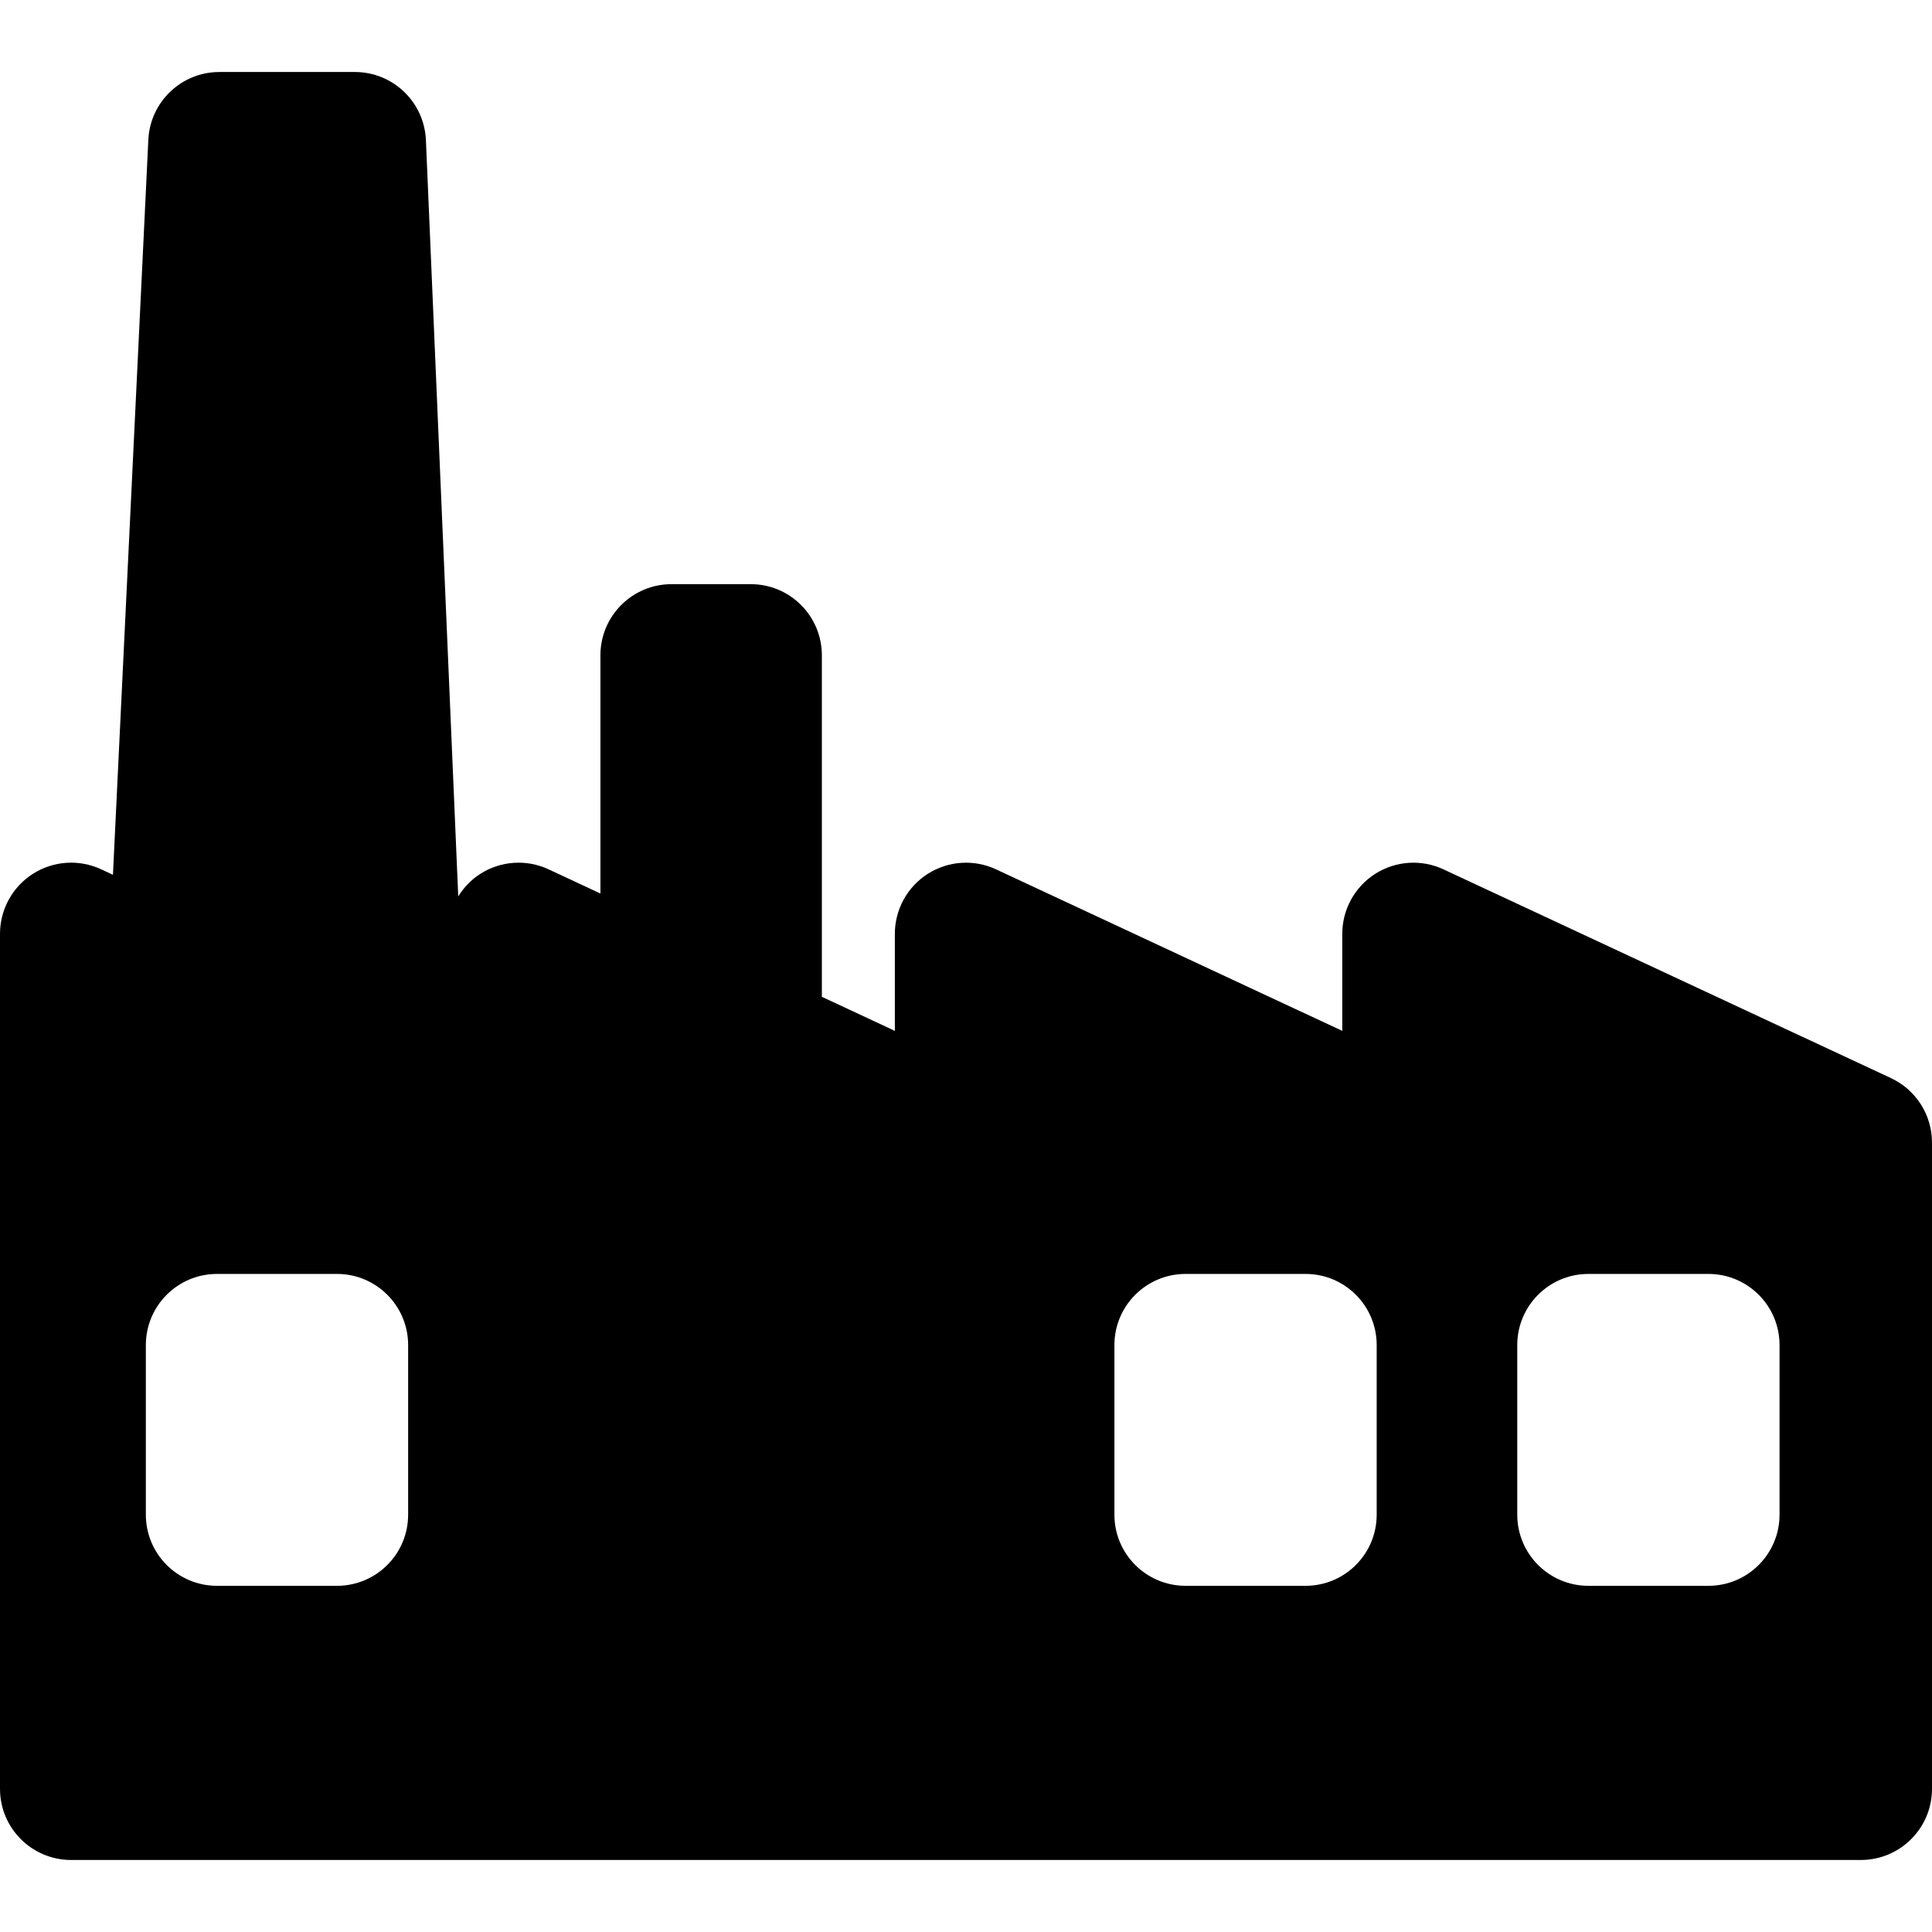
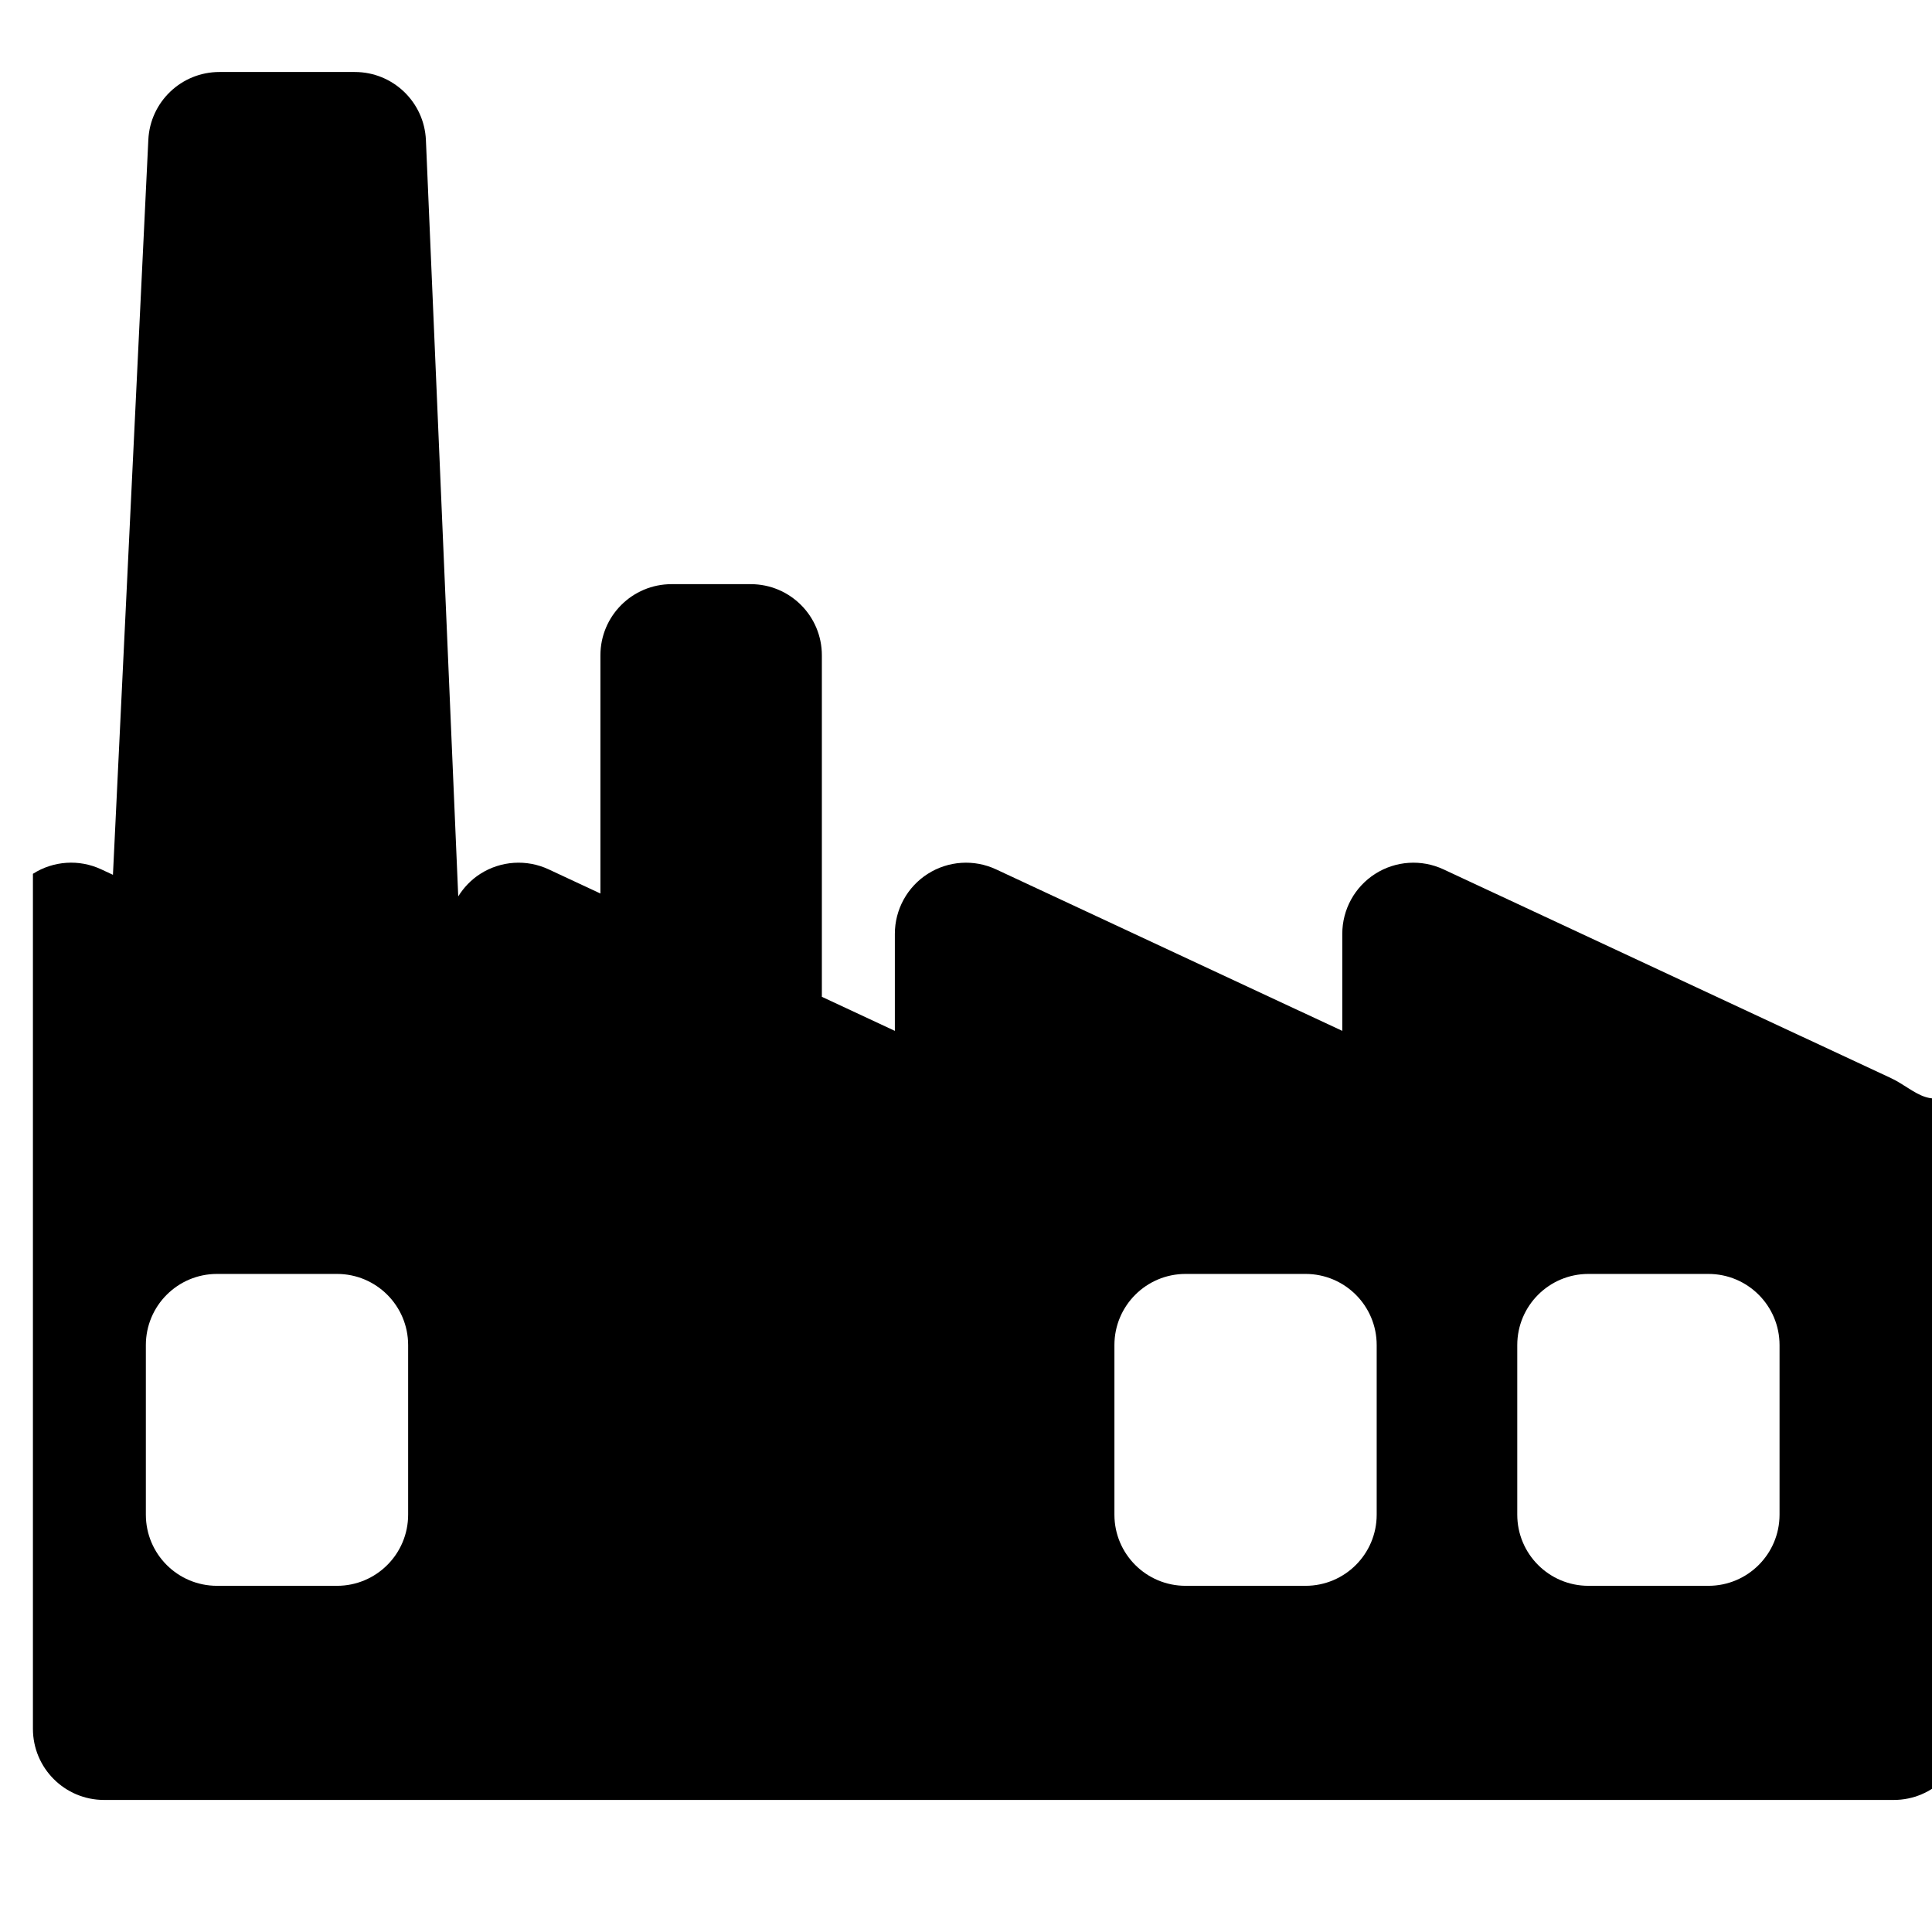
<svg xmlns="http://www.w3.org/2000/svg" fill="#000000" height="800px" width="800px" version="1.1" id="Capa_1" viewBox="0 0 203.672 203.672" xml:space="preserve">
-   <path d="M199.343,113.653l-47.168-22.004c-2.322-1.084-5.039-0.907-7.2,0.471c-2.162,1.377-3.471,3.763-3.471,6.326v10.229  l-36.497-17.026c-2.322-1.084-5.038-0.907-7.2,0.471c-2.162,1.377-3.471,3.763-3.471,6.326v10.229l-7.695-3.59V69.082  c0-4.142-3.357-7.5-7.5-7.5h-8.345c-4.143,0-7.5,3.358-7.5,7.5v25.112l-5.457-2.546c-2.321-1.084-5.038-0.907-7.2,0.471  c-0.964,0.614-1.746,1.436-2.331,2.377l-3.408-79.726c-0.172-4.014-3.476-7.18-7.493-7.18H23.129c-4.002,0-7.299,3.142-7.491,7.139  l-3.731,77.494l-1.236-0.577c-2.321-1.084-5.038-0.907-7.2,0.471C1.309,93.497,0,95.883,0,98.446v90.134c0,4.142,3.357,7.5,7.5,7.5  h188.672c4.143,0,7.5-3.358,7.5-7.5v-68.13C203.672,117.536,201.983,114.885,199.343,113.653z M43.026,159.677  c0,4.142-3.357,7.5-7.5,7.5h-12.65c-4.143,0-7.5-3.358-7.5-7.5v-17.879c0-4.142,3.357-7.5,7.5-7.5h12.65c4.143,0,7.5,3.358,7.5,7.5  V159.677z M145.131,159.677c0,4.142-3.357,7.5-7.5,7.5h-12.649c-4.143,0-7.5-3.358-7.5-7.5v-17.879c0-4.142,3.357-7.5,7.5-7.5  h12.649c4.143,0,7.5,3.358,7.5,7.5V159.677z M187.6,159.677c0,4.142-3.357,7.5-7.5,7.5h-12.65c-4.143,0-7.5-3.358-7.5-7.5v-17.879  c0-4.142,3.357-7.5,7.5-7.5h12.65c4.143,0,7.5,3.358,7.5,7.5V159.677z" />
+   <path d="M199.343,113.653l-47.168-22.004c-2.322-1.084-5.039-0.907-7.2,0.471c-2.162,1.377-3.471,3.763-3.471,6.326v10.229  l-36.497-17.026c-2.322-1.084-5.038-0.907-7.2,0.471c-2.162,1.377-3.471,3.763-3.471,6.326v10.229l-7.695-3.59V69.082  c0-4.142-3.357-7.5-7.5-7.5h-8.345c-4.143,0-7.5,3.358-7.5,7.5v25.112l-5.457-2.546c-2.321-1.084-5.038-0.907-7.2,0.471  c-0.964,0.614-1.746,1.436-2.331,2.377l-3.408-79.726c-0.172-4.014-3.476-7.18-7.493-7.18H23.129c-4.002,0-7.299,3.142-7.491,7.139  l-3.731,77.494l-1.236-0.577c-2.321-1.084-5.038-0.907-7.2,0.471v90.134c0,4.142,3.357,7.5,7.5,7.5  h188.672c4.143,0,7.5-3.358,7.5-7.5v-68.13C203.672,117.536,201.983,114.885,199.343,113.653z M43.026,159.677  c0,4.142-3.357,7.5-7.5,7.5h-12.65c-4.143,0-7.5-3.358-7.5-7.5v-17.879c0-4.142,3.357-7.5,7.5-7.5h12.65c4.143,0,7.5,3.358,7.5,7.5  V159.677z M145.131,159.677c0,4.142-3.357,7.5-7.5,7.5h-12.649c-4.143,0-7.5-3.358-7.5-7.5v-17.879c0-4.142,3.357-7.5,7.5-7.5  h12.649c4.143,0,7.5,3.358,7.5,7.5V159.677z M187.6,159.677c0,4.142-3.357,7.5-7.5,7.5h-12.65c-4.143,0-7.5-3.358-7.5-7.5v-17.879  c0-4.142,3.357-7.5,7.5-7.5h12.65c4.143,0,7.5,3.358,7.5,7.5V159.677z" />
</svg>